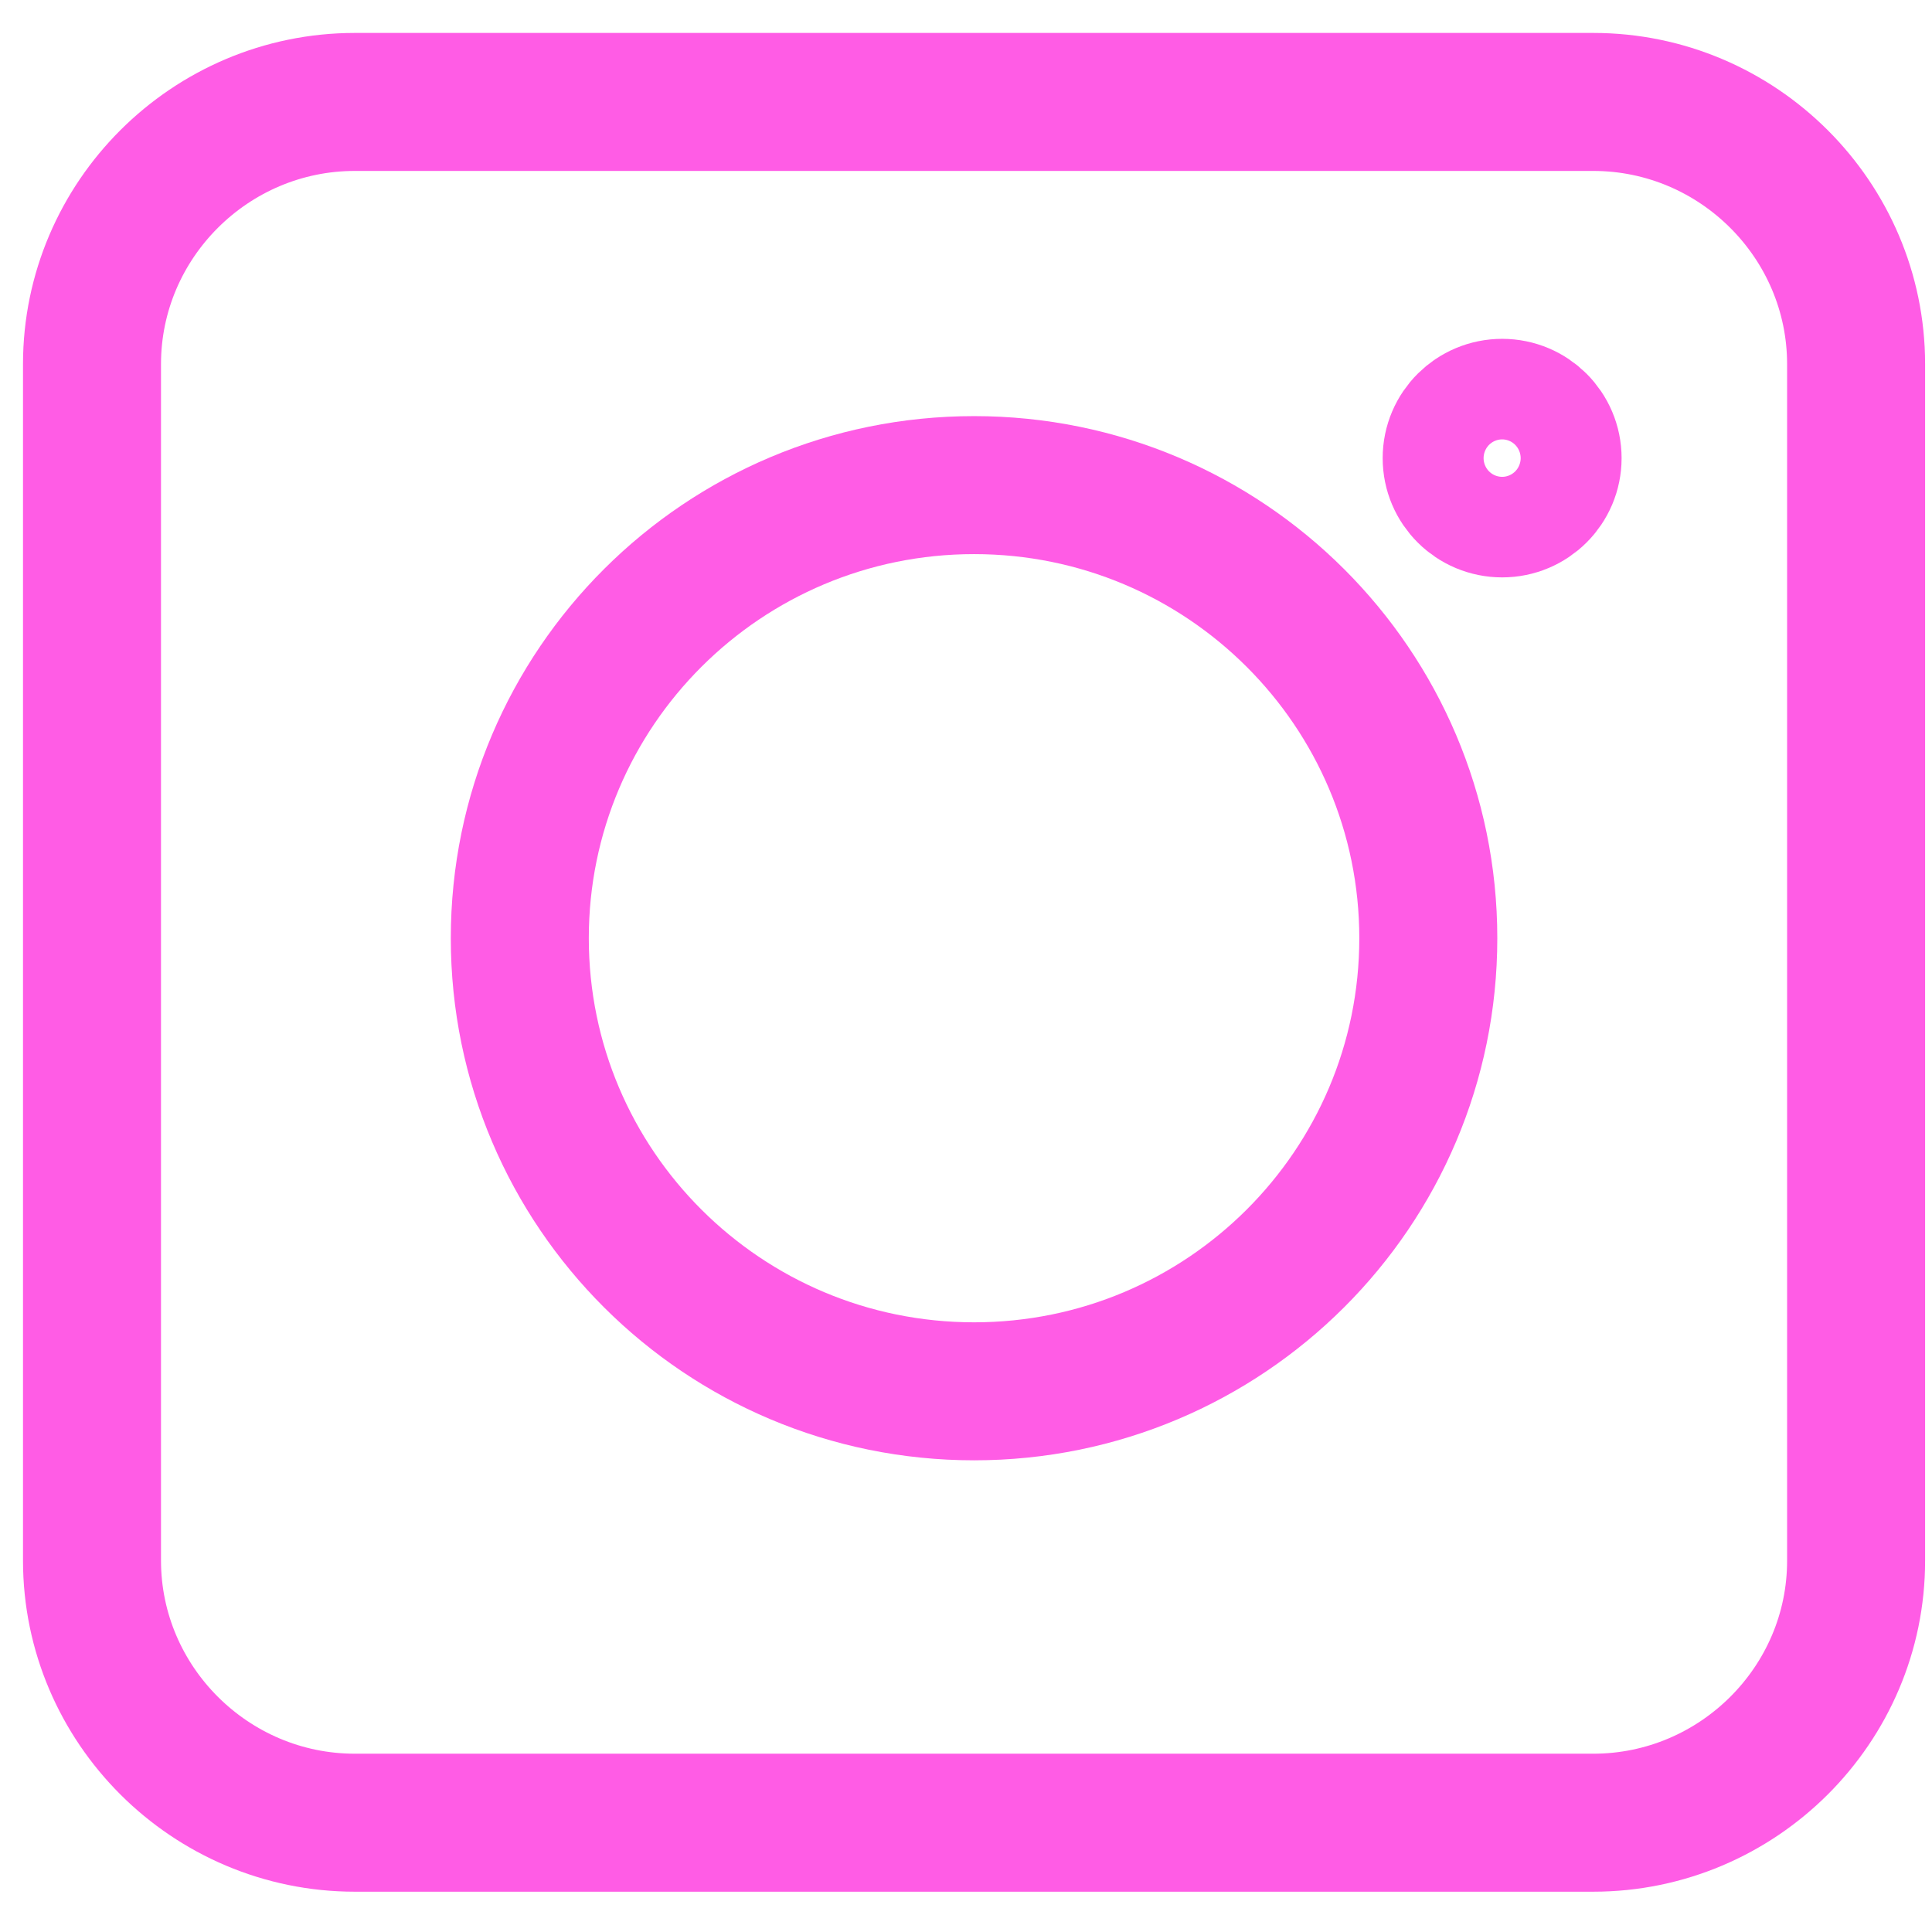
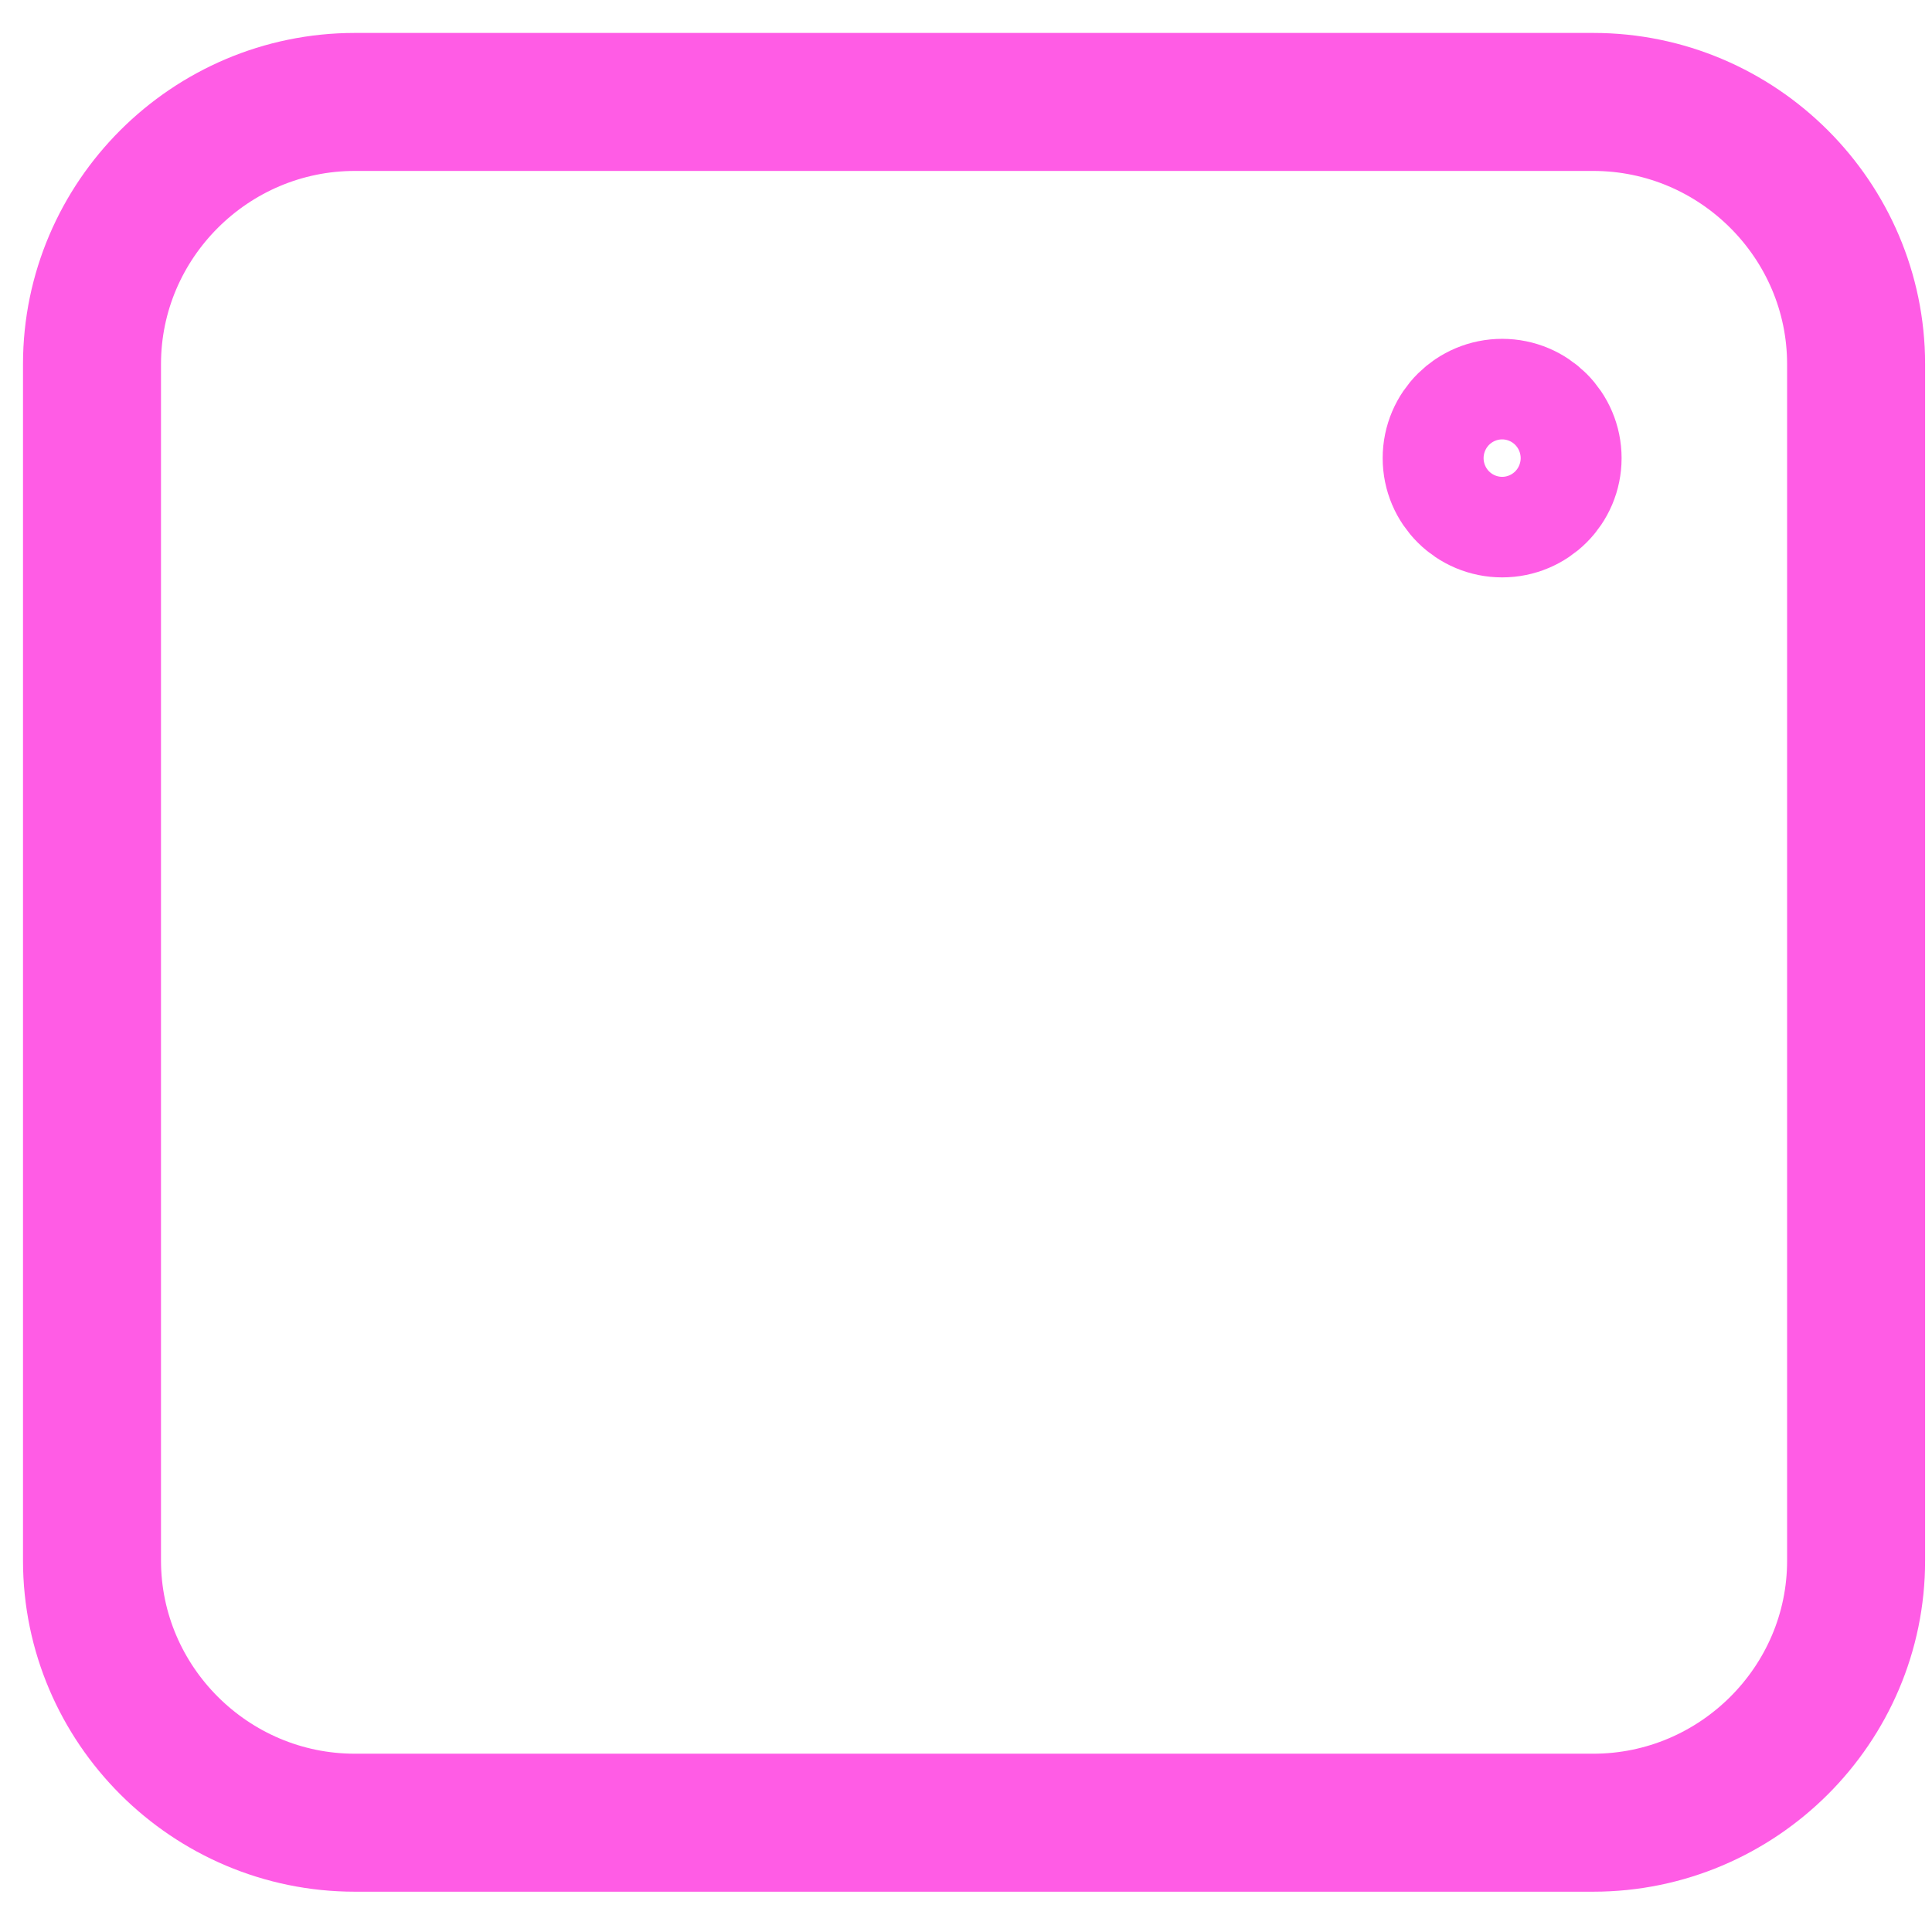
<svg xmlns="http://www.w3.org/2000/svg" width="21" height="21" viewBox="0 0 21 21" fill="none">
  <path d="M17.318 19.812H3.857C2.285 19.812 1 18.53 1 16.962V3.958C1 2.39 2.285 1.108 3.857 1.108H17.318C18.89 1.108 20.175 2.39 20.175 3.958V16.962C20.177 18.53 18.89 19.812 17.318 19.812Z" stroke="#FF5CE5" stroke-width="1.5" stroke-miterlimit="10" stroke-linecap="round" stroke-linejoin="round" />
-   <path d="M10.588 15.123C13.314 15.123 15.525 12.918 15.525 10.198C15.525 7.478 13.314 5.273 10.588 5.273C7.861 5.273 5.65 7.478 5.65 10.198C5.65 12.918 7.861 15.123 10.588 15.123Z" stroke="#FF5CE5" stroke-width="1.5" stroke-miterlimit="10" stroke-linecap="round" stroke-linejoin="round" />
  <path d="M16.328 5.526C16.63 5.526 16.876 5.282 16.876 4.98C16.876 4.677 16.63 4.433 16.328 4.433C16.025 4.433 15.779 4.677 15.779 4.98C15.779 5.282 16.025 5.526 16.328 5.526Z" stroke="#FF5CE5" stroke-width="1.5" stroke-miterlimit="10" stroke-linecap="round" stroke-linejoin="round" />
</svg>